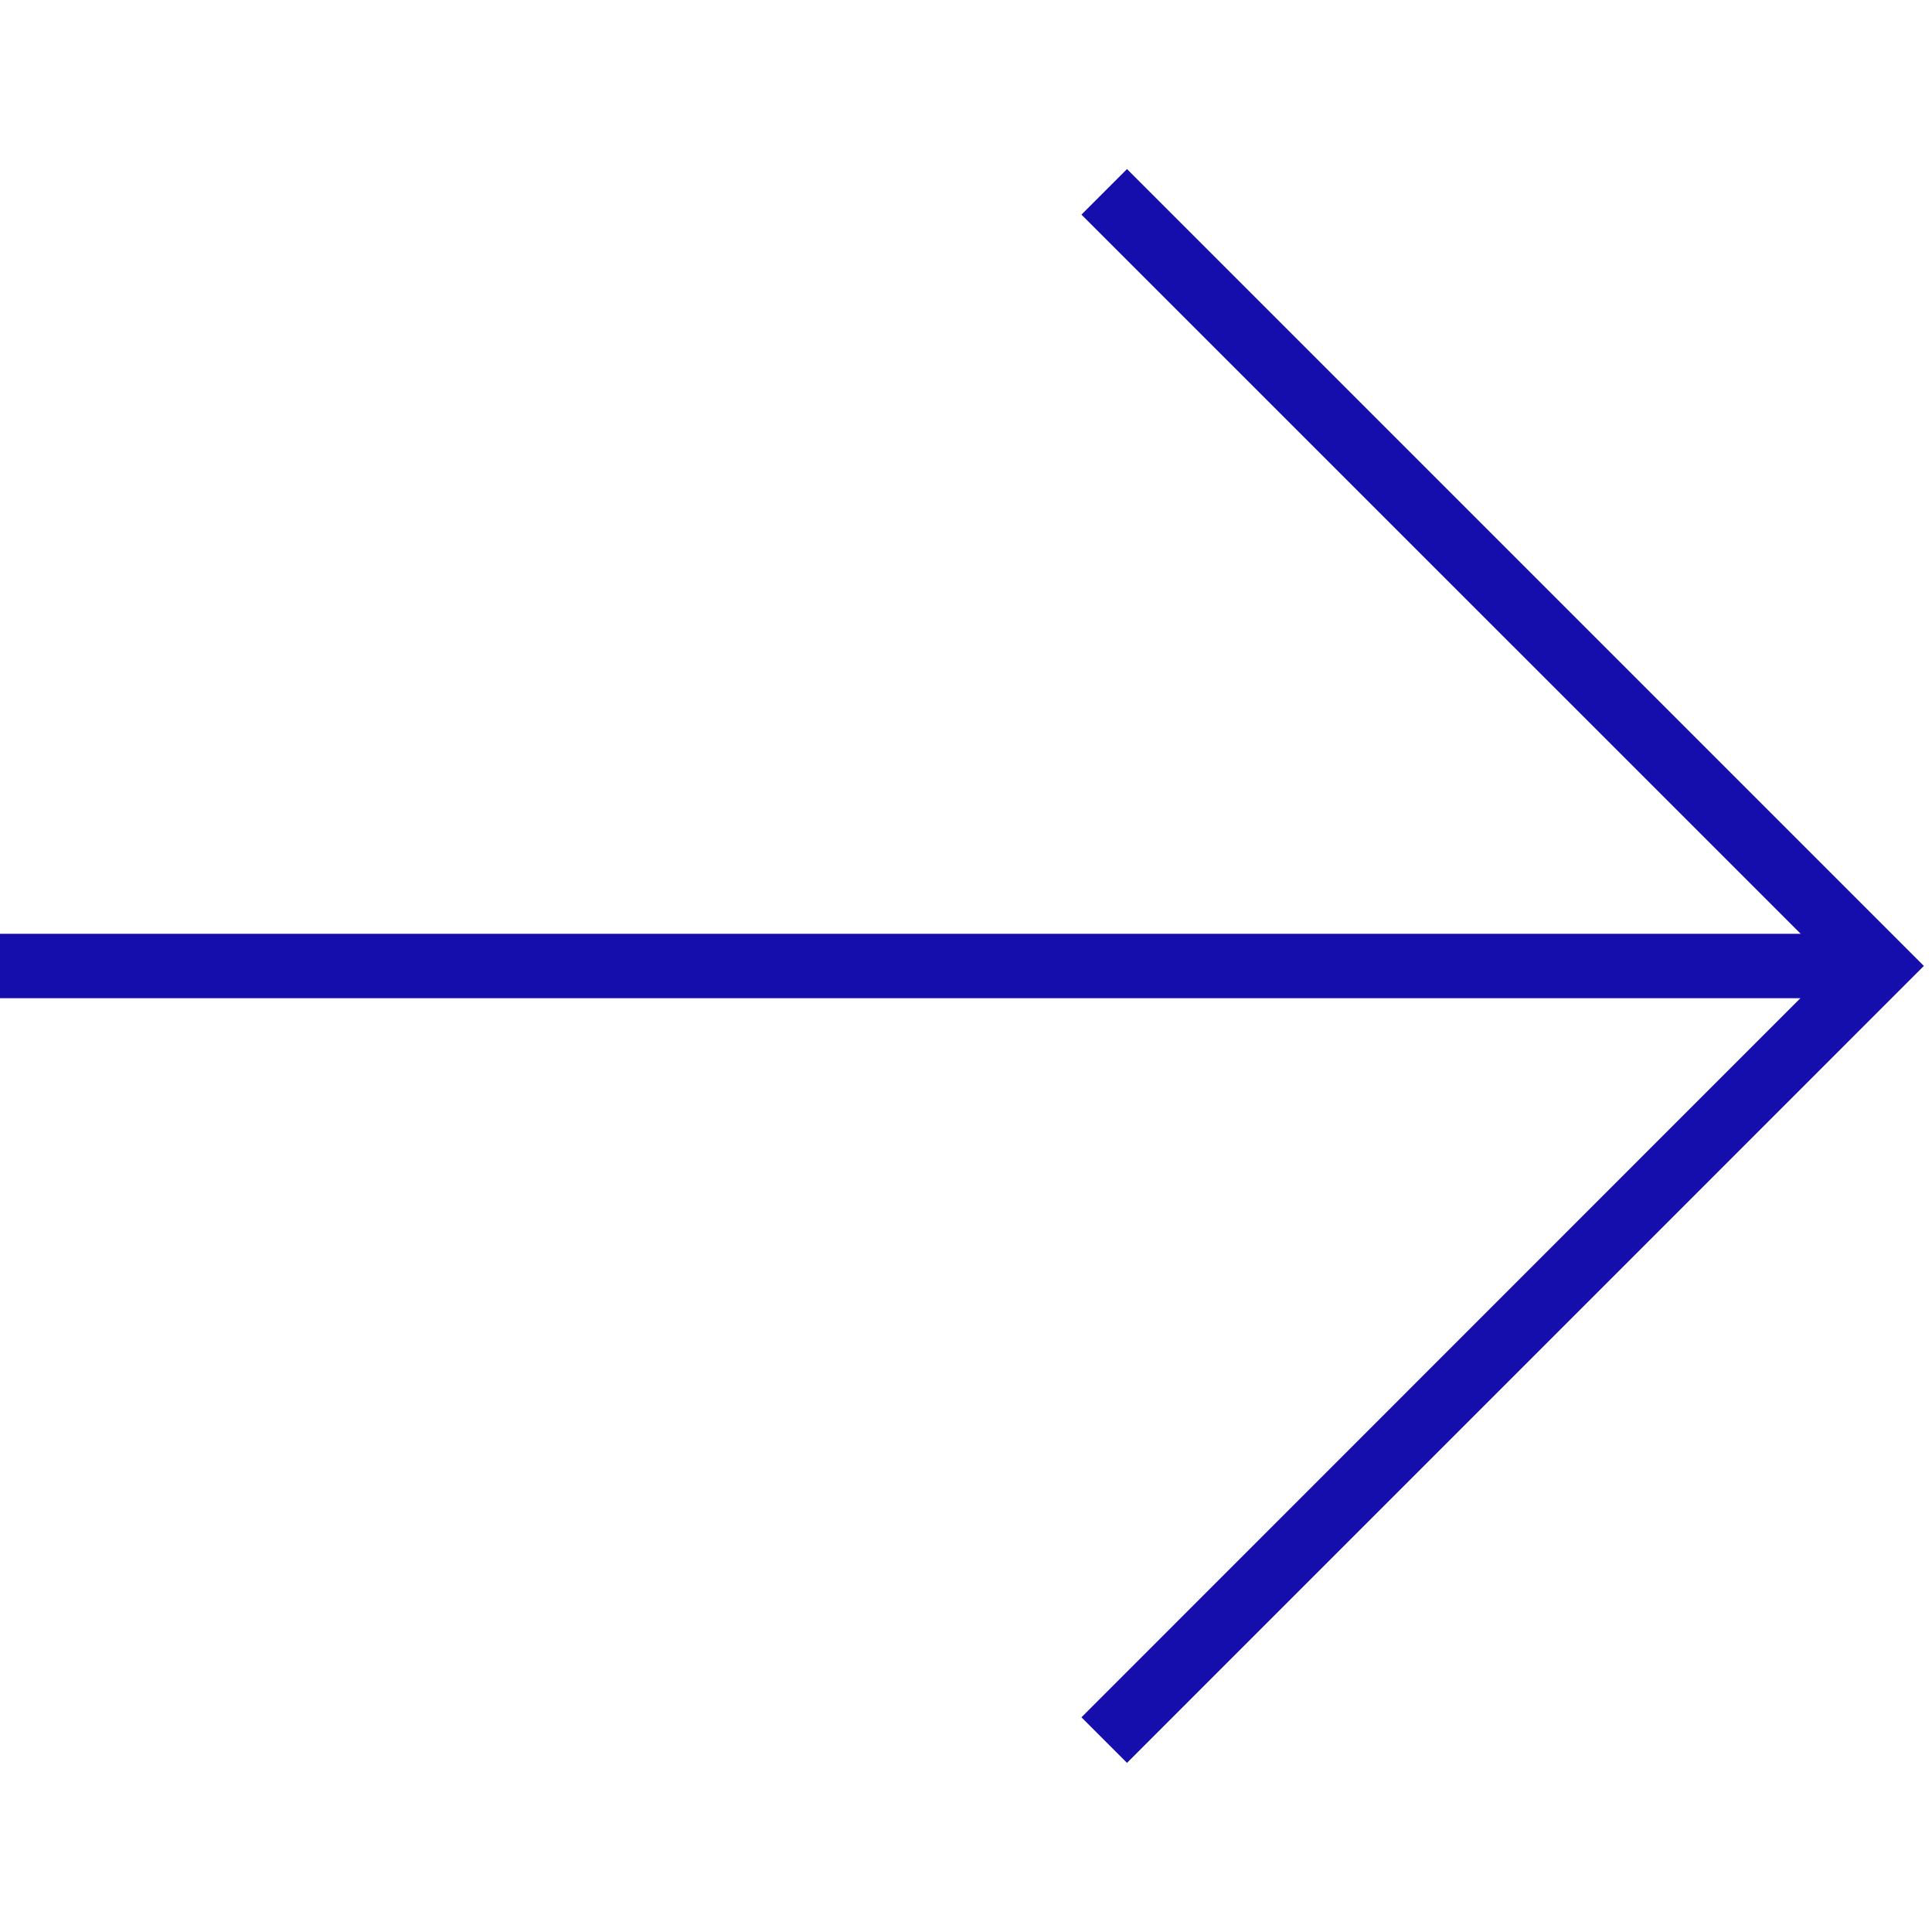
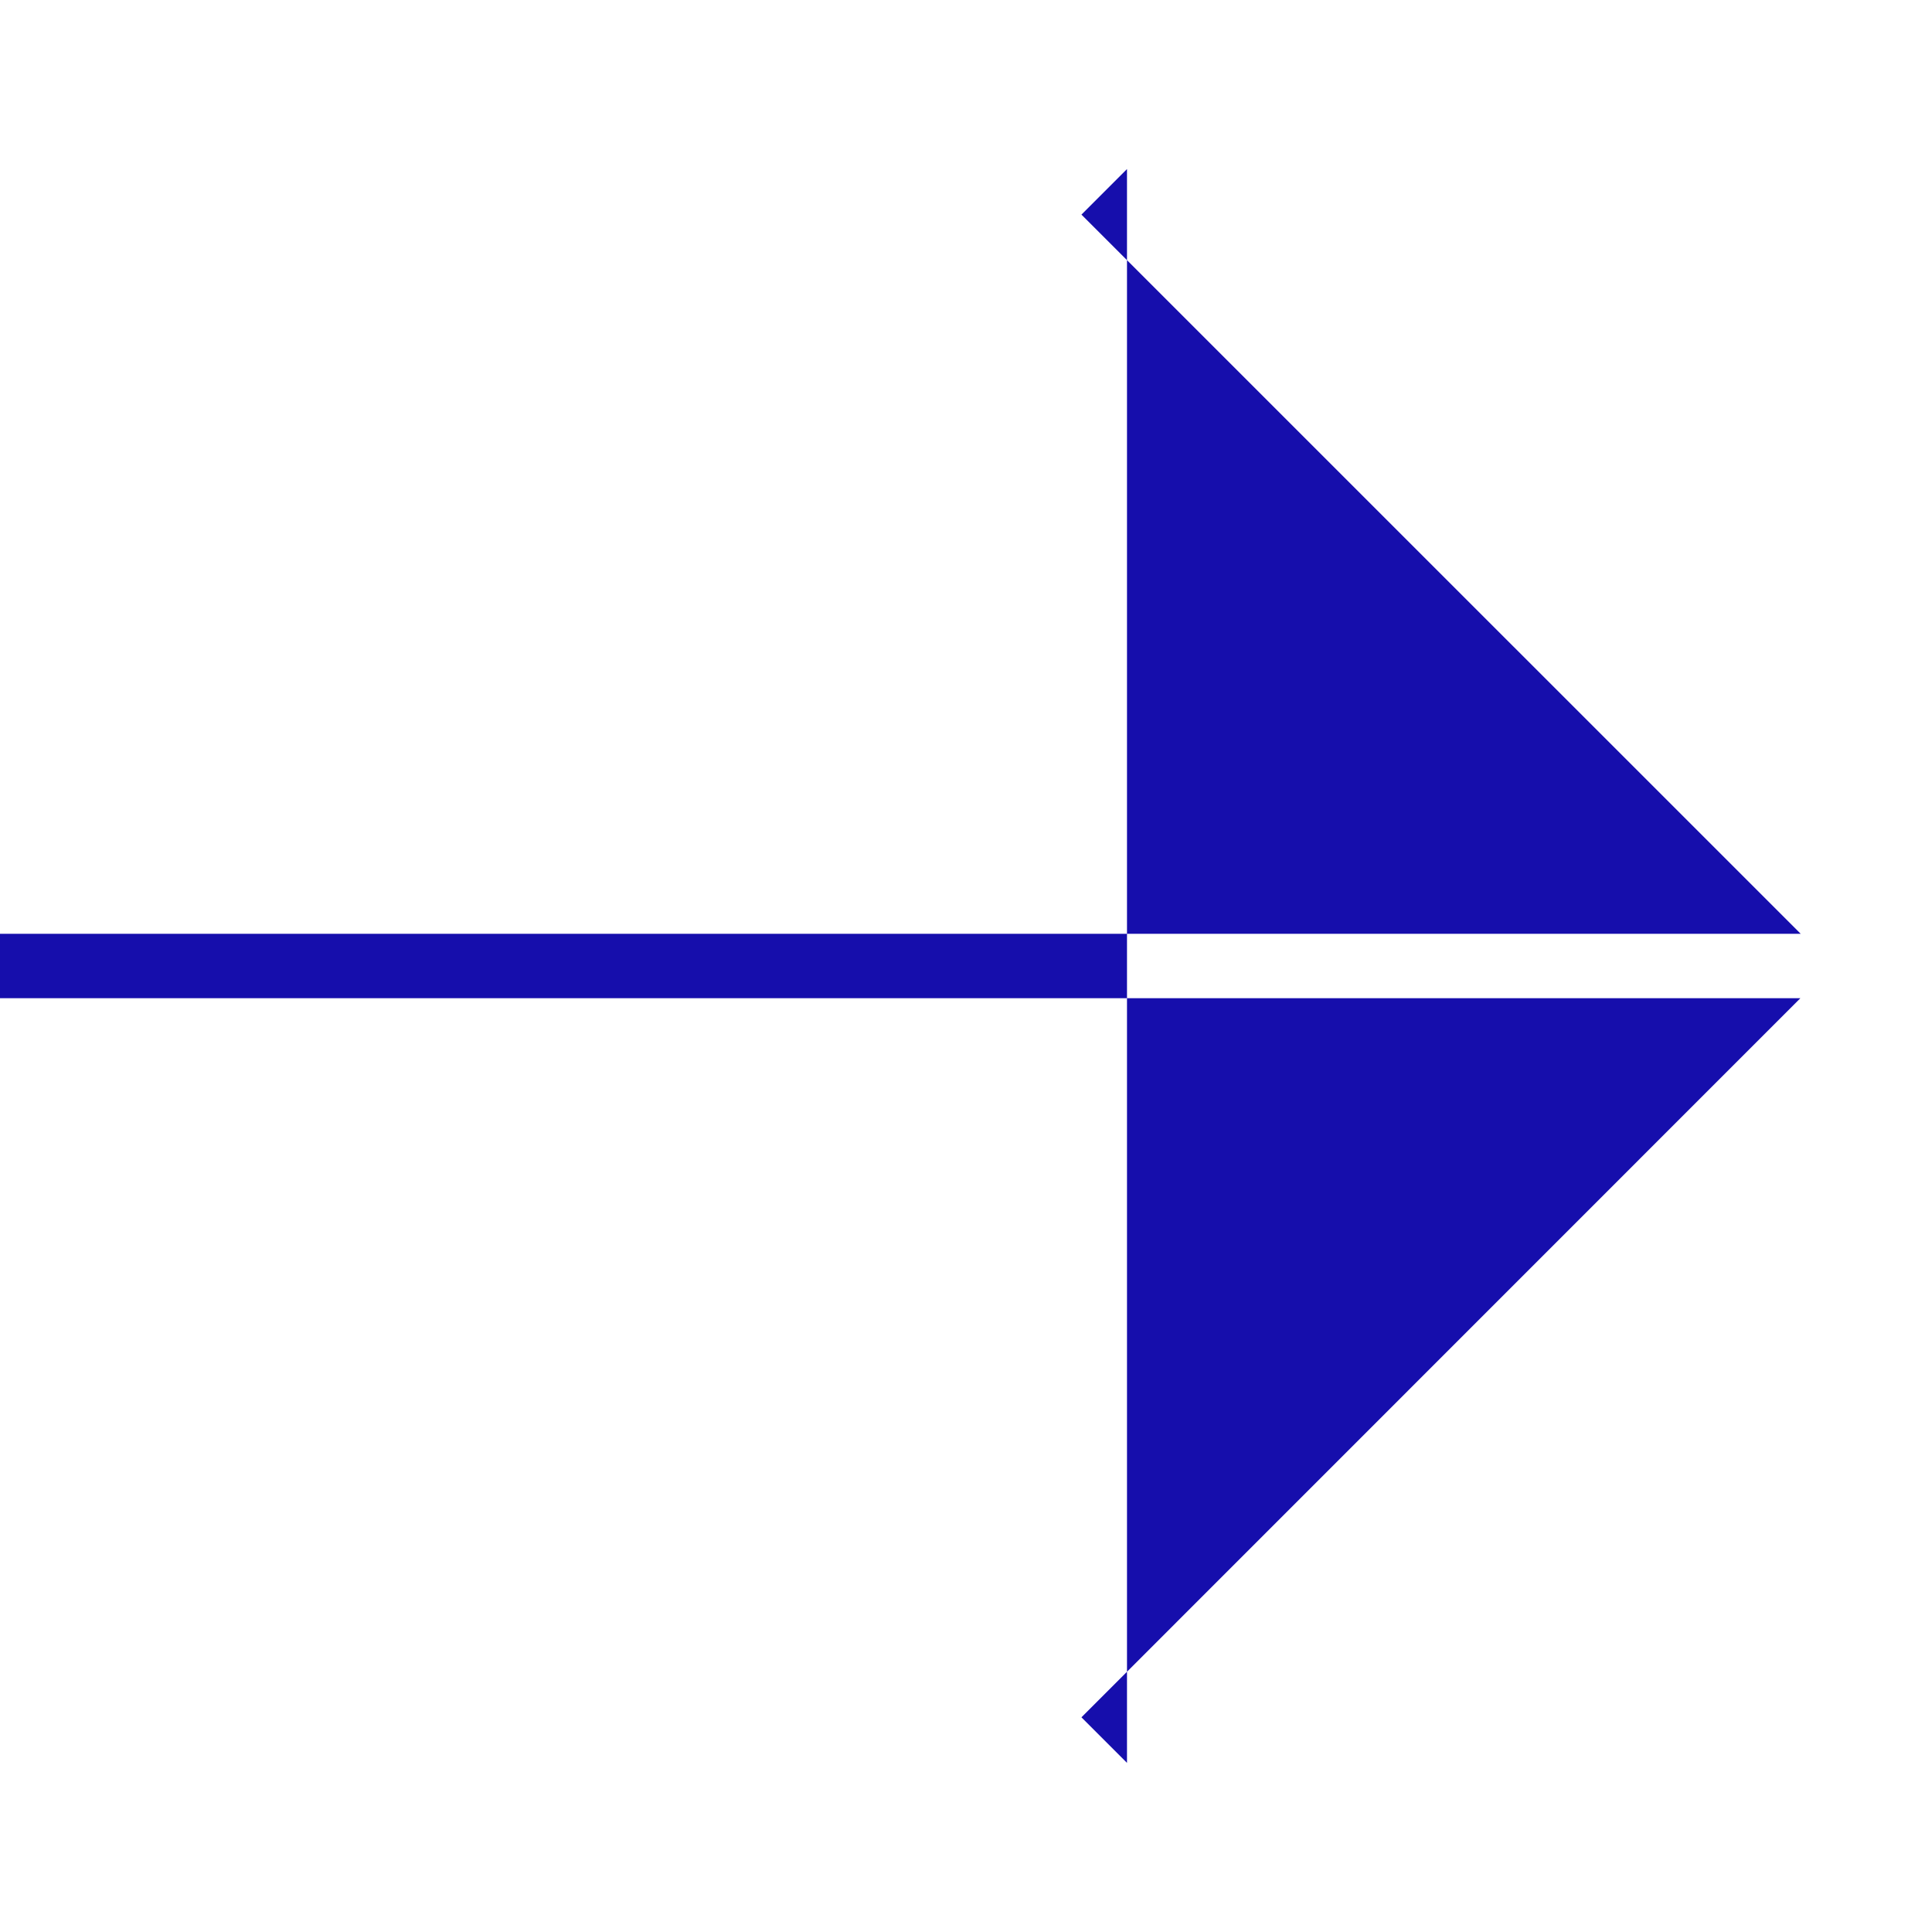
<svg xmlns="http://www.w3.org/2000/svg" width="24px" height="24px" viewBox="0 0 24 24" version="1.1">
  <title>A977D05D-EE6E-4CAA-87D9-8F361EDEA95A</title>
  <g id="HP" stroke="none" stroke-width="1" fill="none" fill-rule="evenodd">
    <g id="HP_parametry_320" transform="translate(-270, -306)">
      <g id="Group">
        <g id="Group-3-Copy-2" transform="translate(269, 306)">
          <g id="icons/arrow_big" transform="translate(1, 0)">
-             <rect id="Rectangle" x="0" y="0" width="24" height="24" />
-             <path d="M14,2.1 L23.899,11.999 L14,21.899 L13.434,21.333 L22.365,12.4 L-7.28306304e-14,12.4 L-7.28306304e-14,11.6 L22.369,11.6 L13.434,2.666 L14,2.1 Z" id="Combined-Shape" fill="#160EAC" fill-rule="nonzero" />
+             <path d="M14,2.1 L14,21.899 L13.434,21.333 L22.365,12.4 L-7.28306304e-14,12.4 L-7.28306304e-14,11.6 L22.369,11.6 L13.434,2.666 L14,2.1 Z" id="Combined-Shape" fill="#160EAC" fill-rule="nonzero" />
          </g>
        </g>
      </g>
    </g>
  </g>
</svg>